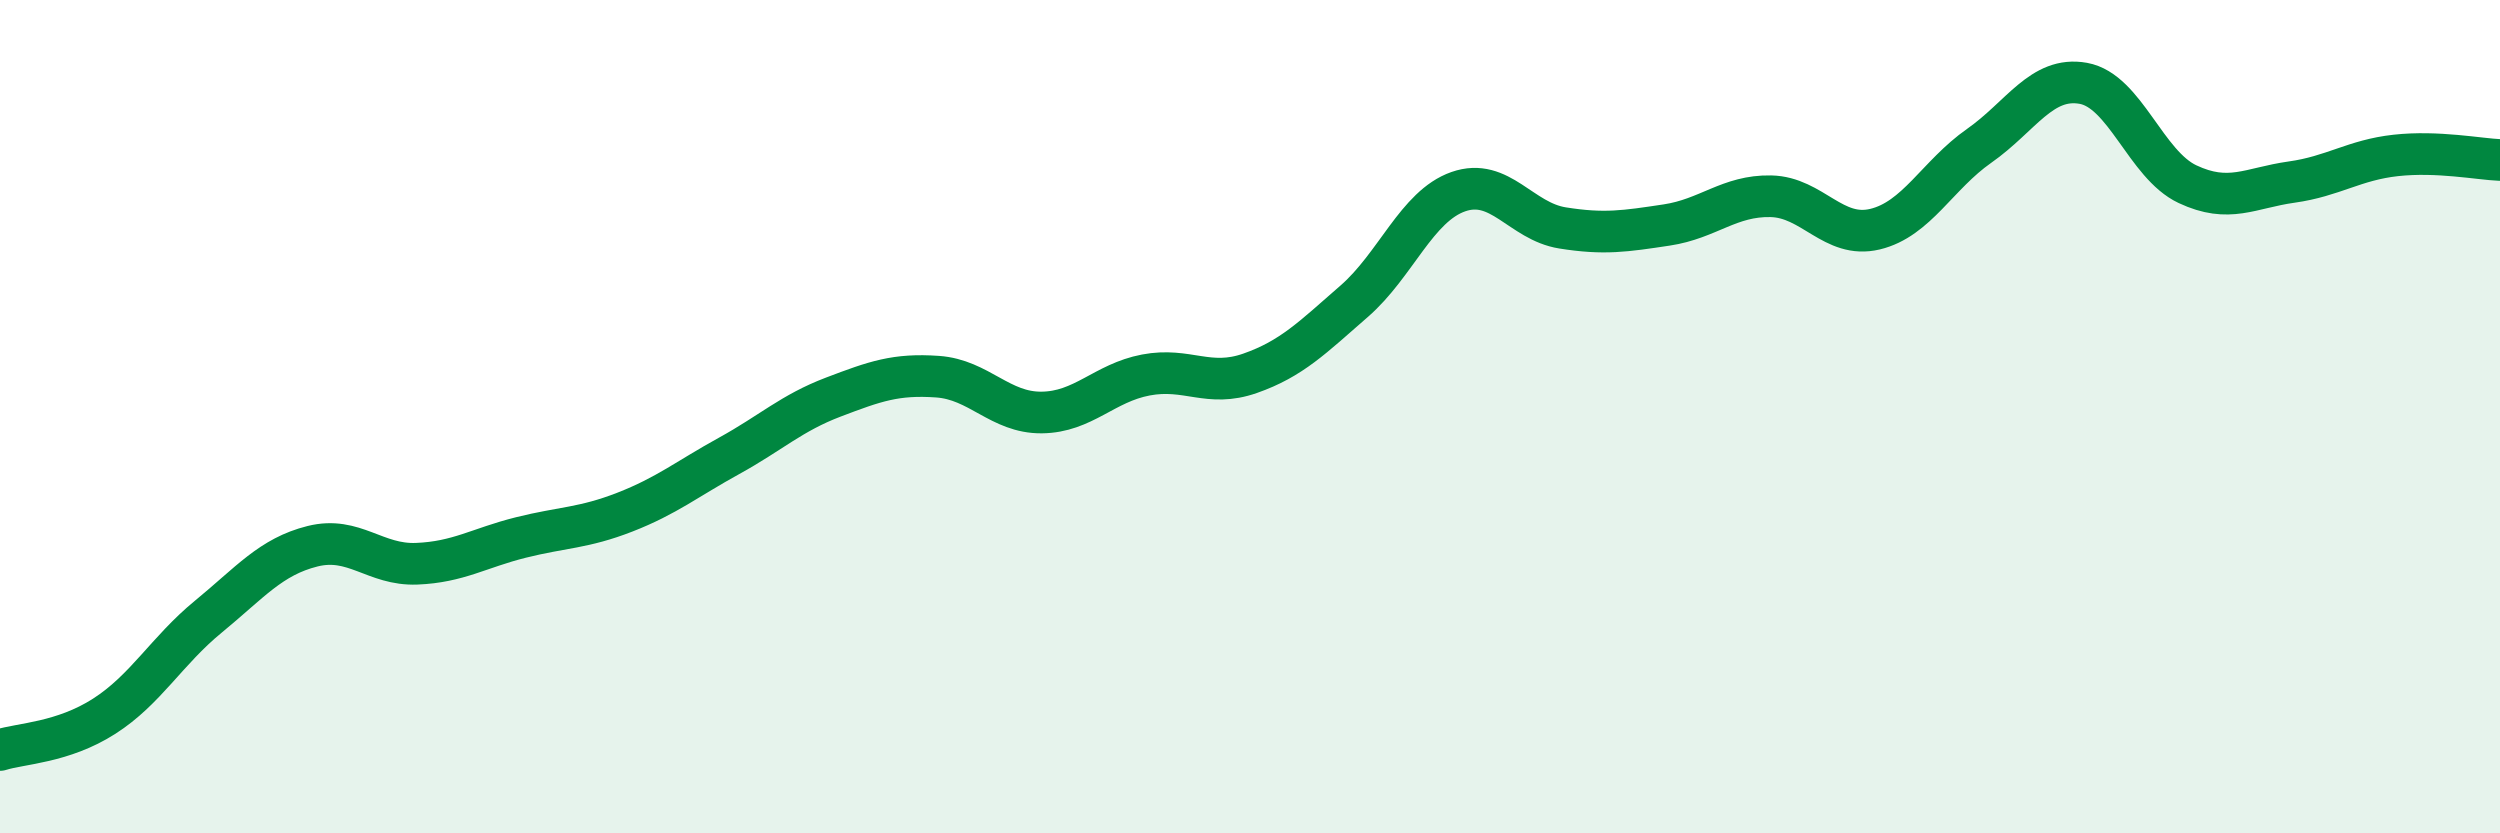
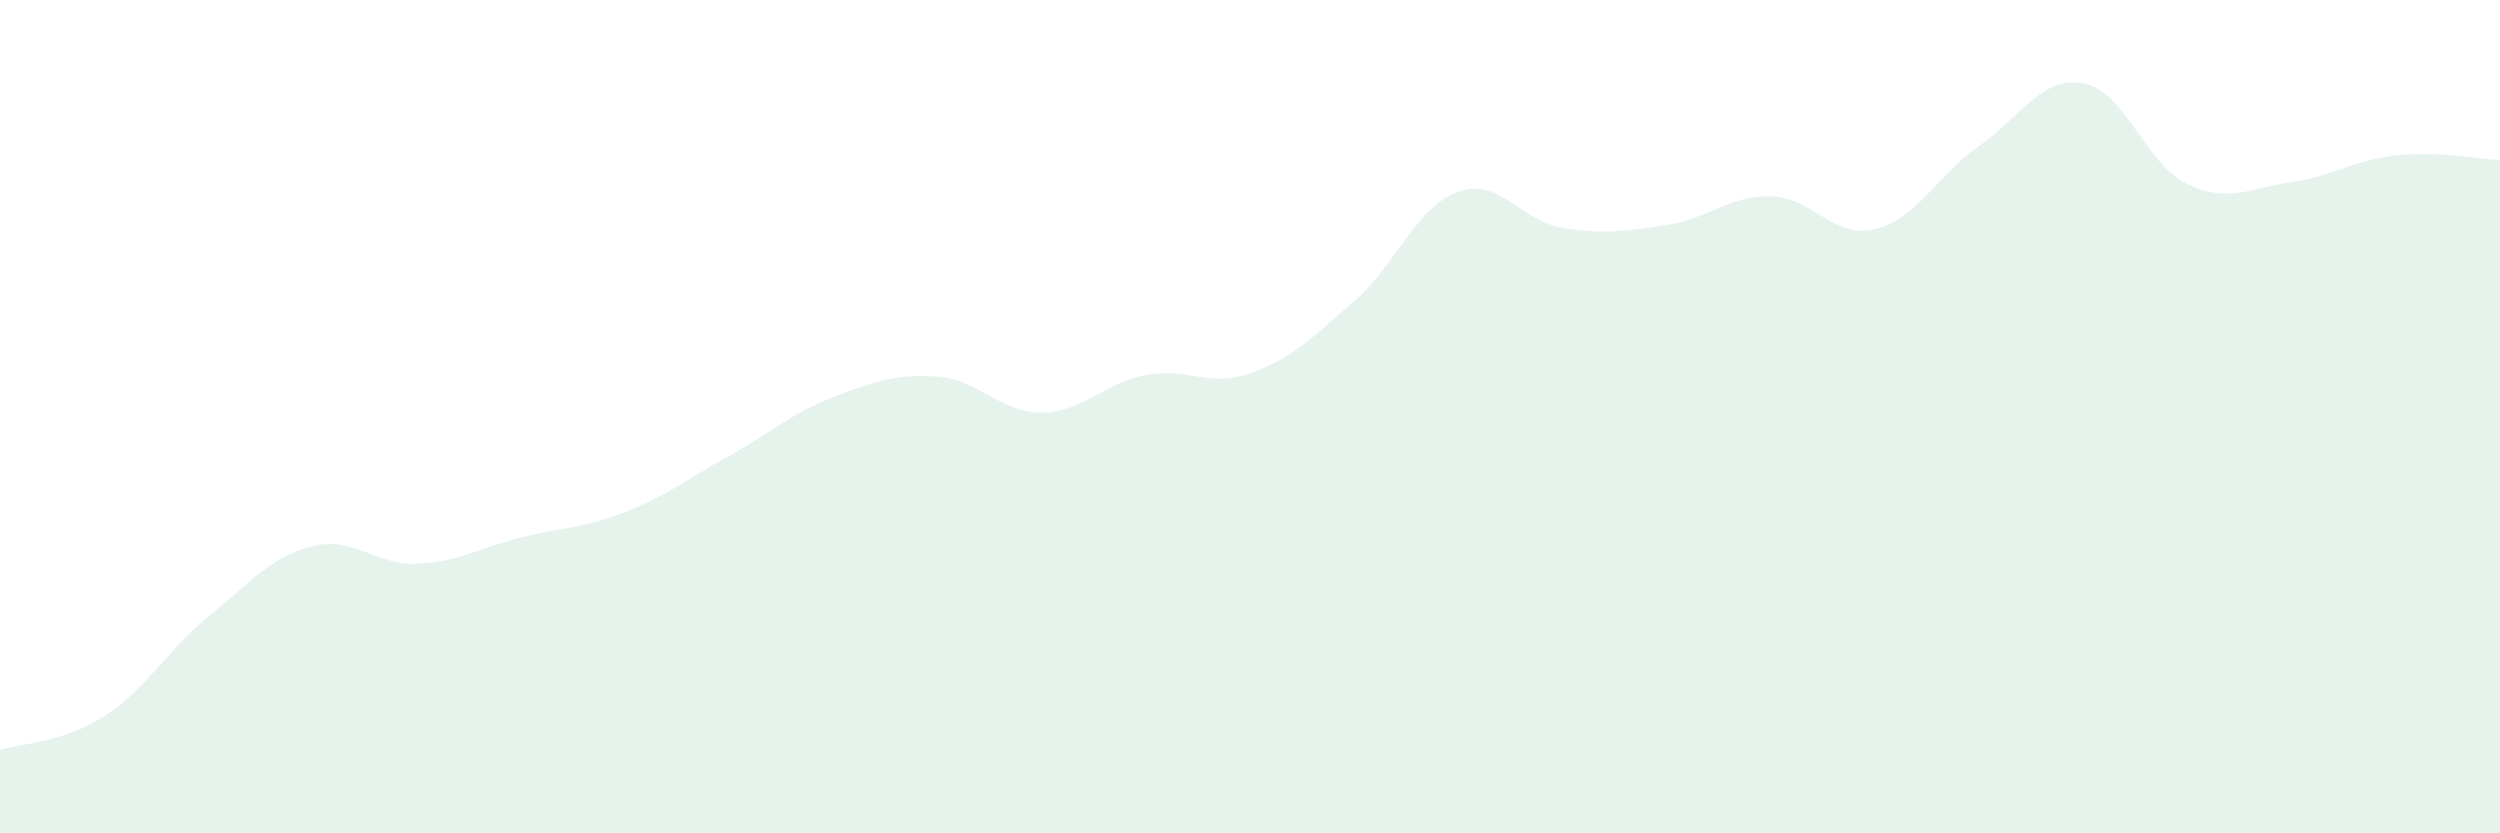
<svg xmlns="http://www.w3.org/2000/svg" width="60" height="20" viewBox="0 0 60 20">
  <path d="M 0,18 C 0.5,17.84 1.5,17.83 2.5,17.19 C 3.5,16.55 4,15.62 5,14.8 C 6,13.98 6.5,13.36 7.5,13.11 C 8.5,12.86 9,13.57 10,13.53 C 11,13.49 11.5,13.15 12.5,12.9 C 13.5,12.65 14,12.68 15,12.29 C 16,11.9 16.5,11.49 17.5,10.94 C 18.5,10.39 19,9.91 20,9.53 C 21,9.15 21.5,8.97 22.5,9.04 C 23.5,9.11 24,9.91 25,9.9 C 26,9.89 26.5,9.19 27.5,9 C 28.5,8.81 29,9.31 30,8.96 C 31,8.61 31.5,8.1 32.5,7.23 C 33.5,6.36 34,4.95 35,4.6 C 36,4.25 36.5,5.31 37.5,5.47 C 38.5,5.63 39,5.55 40,5.4 C 41,5.25 41.5,4.69 42.5,4.71 C 43.5,4.73 44,5.74 45,5.5 C 46,5.26 46.5,4.2 47.5,3.5 C 48.5,2.8 49,1.82 50,2 C 51,2.18 51.5,3.95 52.5,4.42 C 53.5,4.89 54,4.51 55,4.37 C 56,4.23 56.5,3.84 57.5,3.73 C 58.5,3.62 59.5,3.82 60,3.84L60 20L0 20Z" fill="#008740" opacity="0.1" stroke-linecap="round" stroke-linejoin="round" />
-   <path d="M 0,18 C 0.5,17.84 1.5,17.83 2.5,17.19 C 3.5,16.55 4,15.62 5,14.8 C 6,13.98 6.5,13.36 7.5,13.11 C 8.5,12.86 9,13.57 10,13.53 C 11,13.49 11.5,13.15 12.5,12.9 C 13.5,12.65 14,12.68 15,12.29 C 16,11.9 16.5,11.49 17.5,10.94 C 18.5,10.39 19,9.91 20,9.53 C 21,9.15 21.5,8.97 22.5,9.04 C 23.5,9.11 24,9.91 25,9.9 C 26,9.89 26.5,9.19 27.5,9 C 28.5,8.81 29,9.31 30,8.96 C 31,8.61 31.5,8.1 32.5,7.23 C 33.5,6.36 34,4.95 35,4.6 C 36,4.25 36.5,5.31 37.5,5.47 C 38.5,5.63 39,5.55 40,5.4 C 41,5.25 41.5,4.69 42.5,4.71 C 43.5,4.73 44,5.74 45,5.5 C 46,5.26 46.5,4.2 47.5,3.5 C 48.5,2.8 49,1.82 50,2 C 51,2.18 51.5,3.95 52.5,4.42 C 53.5,4.89 54,4.51 55,4.37 C 56,4.23 56.5,3.84 57.5,3.73 C 58.5,3.62 59.5,3.82 60,3.84" stroke="#008740" stroke-width="1" fill="none" stroke-linecap="round" stroke-linejoin="round" />
</svg>